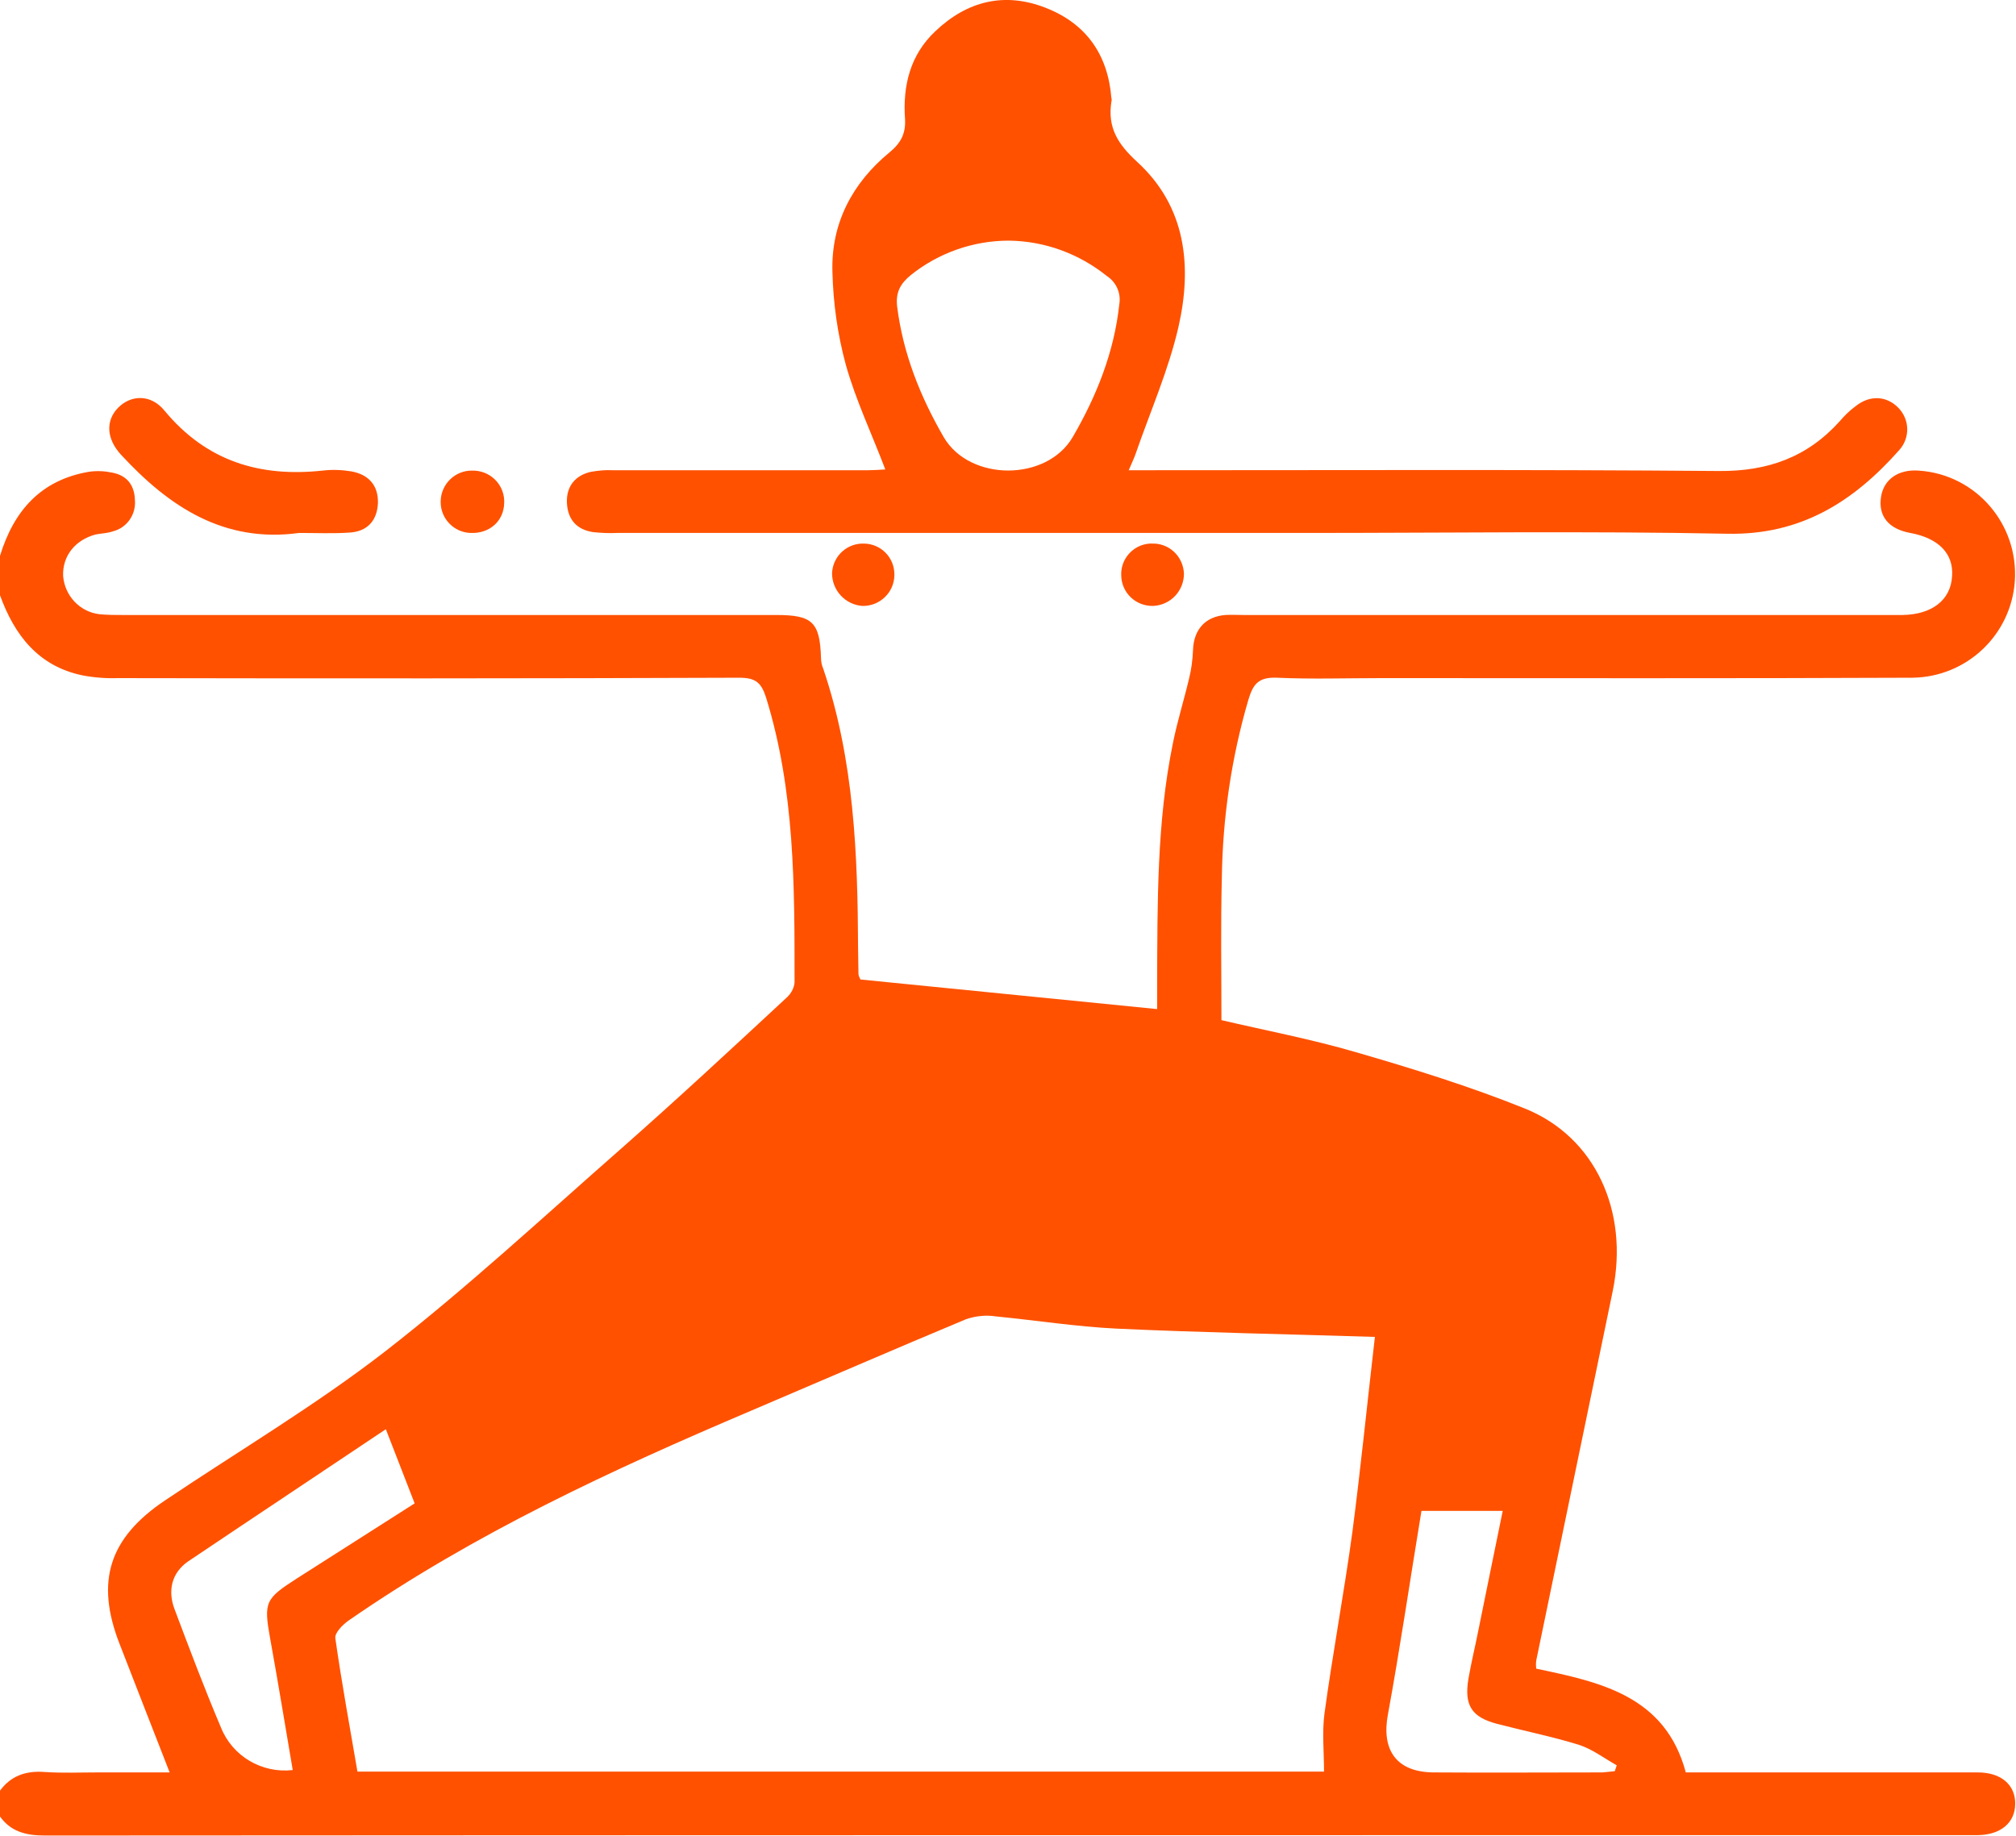
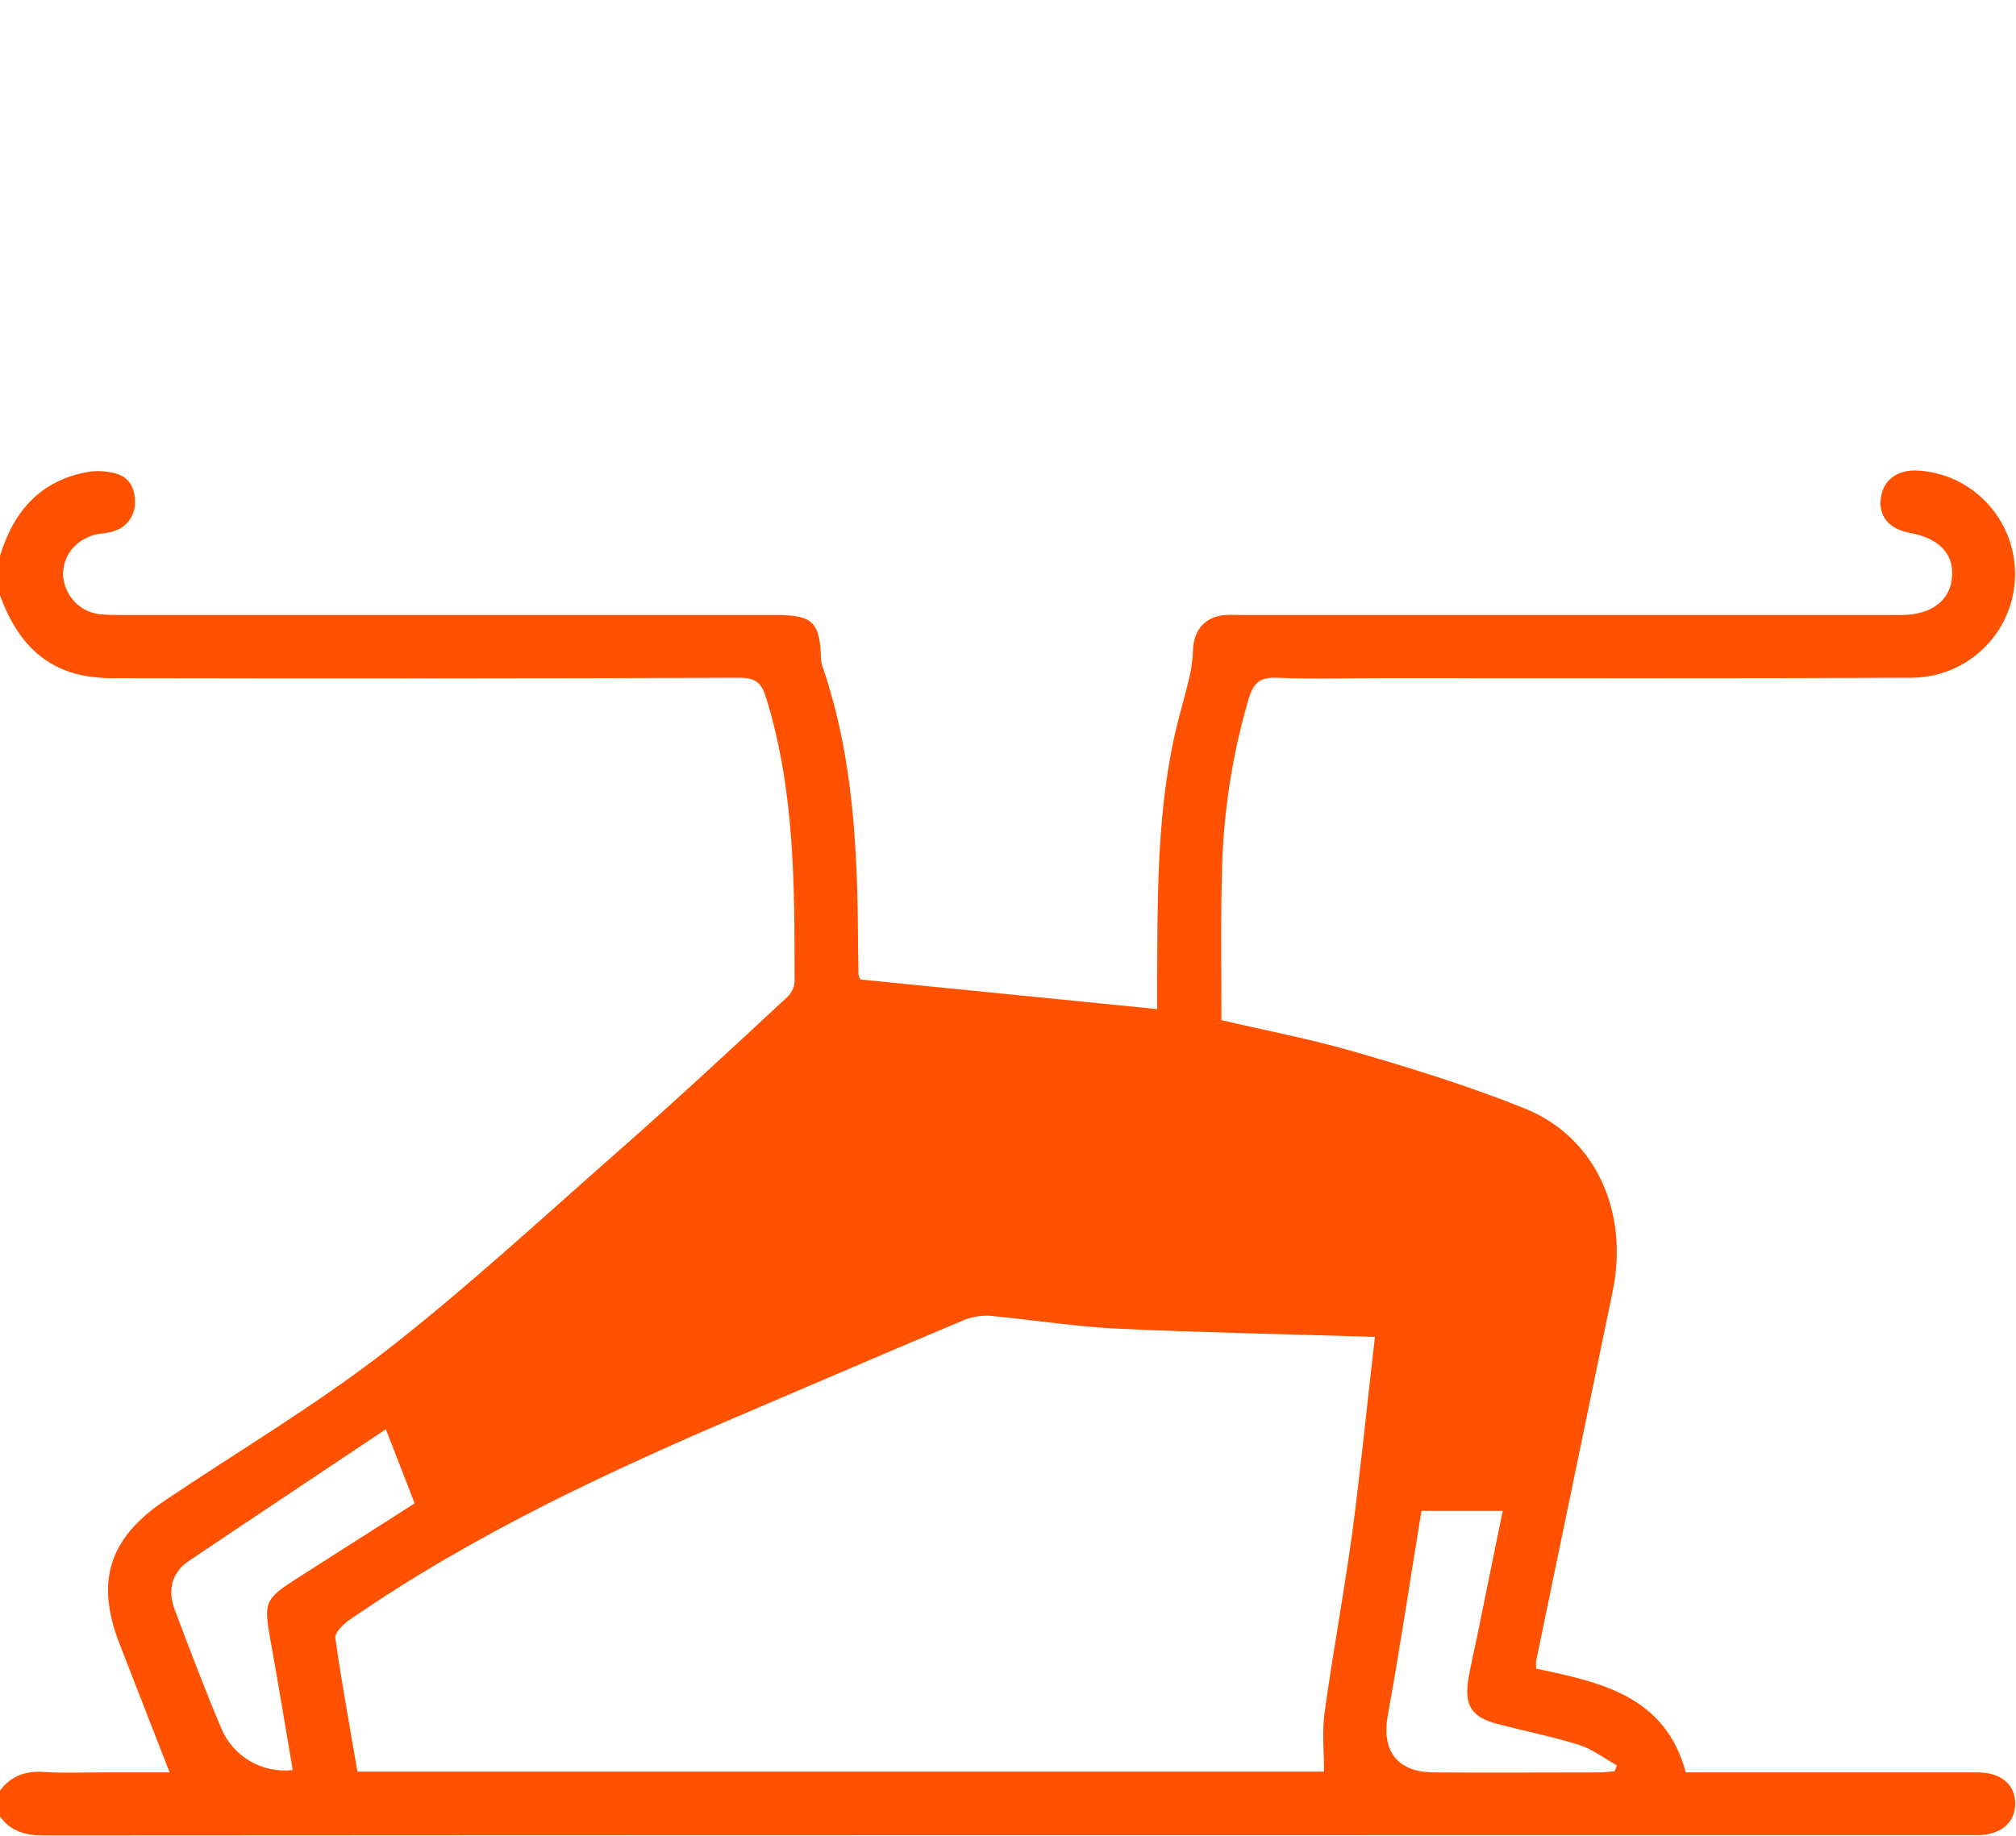
<svg xmlns="http://www.w3.org/2000/svg" id="Camada_1" x="0" y="0" viewBox="0 0 511 465.4" xml:space="preserve">
  <style>.st0{fill:#ff5100}</style>
  <g id="Camada_2_1_">
    <g id="Camada_1-2">
      <g id="_8mEoNW">
        <path class="st0" d="M0 140.9c3.5-11.4 10.3-19.2 22.5-21.3 2-.3 4-.2 5.9.2 3.8.7 5.7 3.2 5.8 7 .3 3.6-2 7-5.6 7.9-1.4.5-3 .5-4.4.8-5.2 1.4-8.4 5.5-8.2 10.5.4 5 4.2 9.1 9.2 9.7 2 .2 4 .2 6 .2h165.6c9.1 0 11 1.8 11.3 10.8 0 1 .2 2 .6 2.9 7.8 23.1 8.7 46.9 8.8 70.9 0 2.2.1 4.3.1 6.5.1.5.3.9.5 1.3l75.2 7.5V249c.1-20.3-.1-40.6 4-60.6 1.1-5.5 2.8-10.9 4.1-16.4.6-2.4.9-4.8 1-7.3.2-5.1 3.1-8.4 8.2-8.8 1.5-.1 3 0 4.5 0h167.1c7.5-.1 12.3-3.8 12.6-9.9.4-5.7-3.5-9.6-10.6-10.9-5.5-1-8.2-4.3-7.4-9.2.7-4.4 4.4-7 9.6-6.6 14.5 1 25.3 13.6 24.3 28.1-1 13.6-12.2 24.2-25.9 24.4-44.9.2-89.8.1-134.7.1-8.8 0-17.6.3-26.4-.1-4.7-.2-6.1 1.6-7.3 5.7-4.3 14.7-6.5 29.9-6.7 45.2-.3 11.8-.1 23.6-.1 35.9 11.1 2.6 22.7 4.8 34 8.1 14.5 4.2 29 8.7 42.9 14.3 17.9 7.2 26.4 26.1 22.3 46.2-6.5 31.2-12.9 62.5-19.4 93.7q-.15 1.05 0 2.1c16.1 3.4 32.7 6.8 37.9 26.3h74c5.9 0 9.5 3.1 9.5 7.9s-3.6 7.9-9.4 8h-2c-162.7 0-325.3 0-488 .1-4.9 0-8.8-1-11.6-5.1v-6c2.8-4 6.7-5.4 11.6-5 4.5.3 9 .1 13.4.1H43c-4.4-11.3-8.6-22-12.7-32.6-6.2-15.9-2.6-26.9 11.6-36.4 18.6-12.5 38-24 55.7-37.7 20.7-16.1 40-34 59.7-51.3 14.3-12.6 28.3-25.6 42.3-38.6 1-1 1.7-2.3 1.8-3.7 0-24.3.1-48.5-7.2-72.1-1.2-3.8-2.6-5.1-6.8-5.1-52.4.2-104.7.2-157.1.1-3.2.1-6.3-.1-9.4-.7C9.8 168.9 3.7 161.1 0 150.9zm348.5 198c-22.3-.7-43.9-1.1-65.5-2.1-10.2-.5-20.4-2.1-30.6-3.1-2.5-.4-5.1-.1-7.5.7-18.2 7.6-36.4 15.5-54.5 23.2-35.3 15-70.1 31.1-101.9 53.1-1.6 1.1-3.7 3.2-3.5 4.6 1.6 11.3 3.7 22.6 5.6 33.8h245c0-5.1-.5-9.9.1-14.6 2.1-15.4 5-30.8 7.1-46.2 2.1-16.1 3.7-32.1 5.7-49.4M97.8 362.3c-17 11.4-33.6 22.4-50.1 33.5-4.2 2.9-5.2 7.4-3.5 12C48 417.9 51.8 428 56 437.9c2.9 7.3 10.4 11.7 18.2 10.8-1.9-11.1-3.7-22.2-5.7-33.2-1.7-9.4-1.3-10.2 6.8-15.4 9.9-6.3 19.8-12.6 29.8-19zM360.3 383c-2.9 17.6-5.4 34.7-8.5 51.6-1.7 9.1 2.2 14.6 11.5 14.7 14.3.1 28.6 0 42.9 0 1.1-.1 2.1-.2 3.1-.3l.5-1.5c-3.2-1.8-6.2-4.1-9.6-5.2-6.8-2.1-13.8-3.5-20.7-5.3-6.5-1.7-8.4-4.7-7.3-11.4.7-4.1 1.7-8.1 2.5-12.2 2-10 4.1-20 6.2-30.4z" />
-         <path class="st0" d="M224.4 119c-3.5-9.2-7.5-17.6-10-26.5-2.1-7.7-3.2-15.6-3.4-23.5-.4-12.3 5-22.6 14.5-30.4 2.9-2.4 4.1-4.8 3.9-8.4-.6-8.5 1.3-16.3 7.7-22.3 8.1-7.7 17.6-10 28-5.9 10.2 4 15.7 11.8 16.6 22.8.1.3.1.7 0 1-1 6.5 1.6 10.7 6.5 15.2 12.5 11.4 14 26.6 10.5 41.9-2.5 10.9-7.1 21.3-10.8 32-.4 1.2-1 2.4-1.8 4.3h6.4c47.7 0 95.5-.2 143.2.2 12.4.1 22.4-3.5 30.6-12.6 1.2-1.4 2.5-2.7 4-3.8 3.6-2.9 7.8-2.7 10.8.3s3.1 7.7.3 10.8c-11.6 13.1-25 21.6-43.6 21.2-35.6-.7-71.2-.2-106.8-.2H156.4c-2 .1-4 0-6-.2-4.2-.6-6.5-3.2-6.7-7.4s2.1-7 6.1-7.9c1.8-.3 3.6-.5 5.4-.4h64.9c1.3 0 2.7-.1 4.3-.2m31.3-58c-9 0-17.8 3.1-24.8 8.7-2.7 2.2-3.9 4.4-3.5 8 1.5 12 5.9 22.9 11.8 33.1 6.6 11.3 26.1 11.3 32.7 0 6-10.3 10.5-21.5 11.8-33.6.5-2.8-.7-5.6-3.1-7.2-7.1-5.7-15.8-8.9-24.9-9M75.8 135.1c-19 2.6-32.9-6.6-45.1-19.8-3.7-4-4-8.6-.8-11.9s8.3-3.6 11.8.7c10.6 12.8 24.1 16.9 40 15.2 2.5-.3 5-.2 7.4.2 4.3.8 6.8 3.5 6.7 8-.2 4.5-2.7 7.2-7.1 7.5s-8.6.1-12.9.1m52-7.6c-.1 4.6-3.7 7.8-8.5 7.6-4.2-.1-7.6-3.6-7.6-7.8v-.3c.1-4.3 3.7-7.8 8-7.7 4.3-.1 7.9 3.2 8.1 7.5zm98.9 18.4c-.1 4.4-3.8 7.8-8.1 7.7-4.3-.3-7.7-3.9-7.7-8.3.2-4.4 3.9-7.7 8.2-7.5 4.2.1 7.6 3.5 7.6 7.8zm65.2-8.1c4.4-.2 8 3.2 8.2 7.6 0 4.4-3.4 8-7.8 8.2-4.4.1-8-3.3-8.1-7.7-.2-4.2 3-7.8 7.2-8.1z" />
      </g>
    </g>
  </g>
</svg>